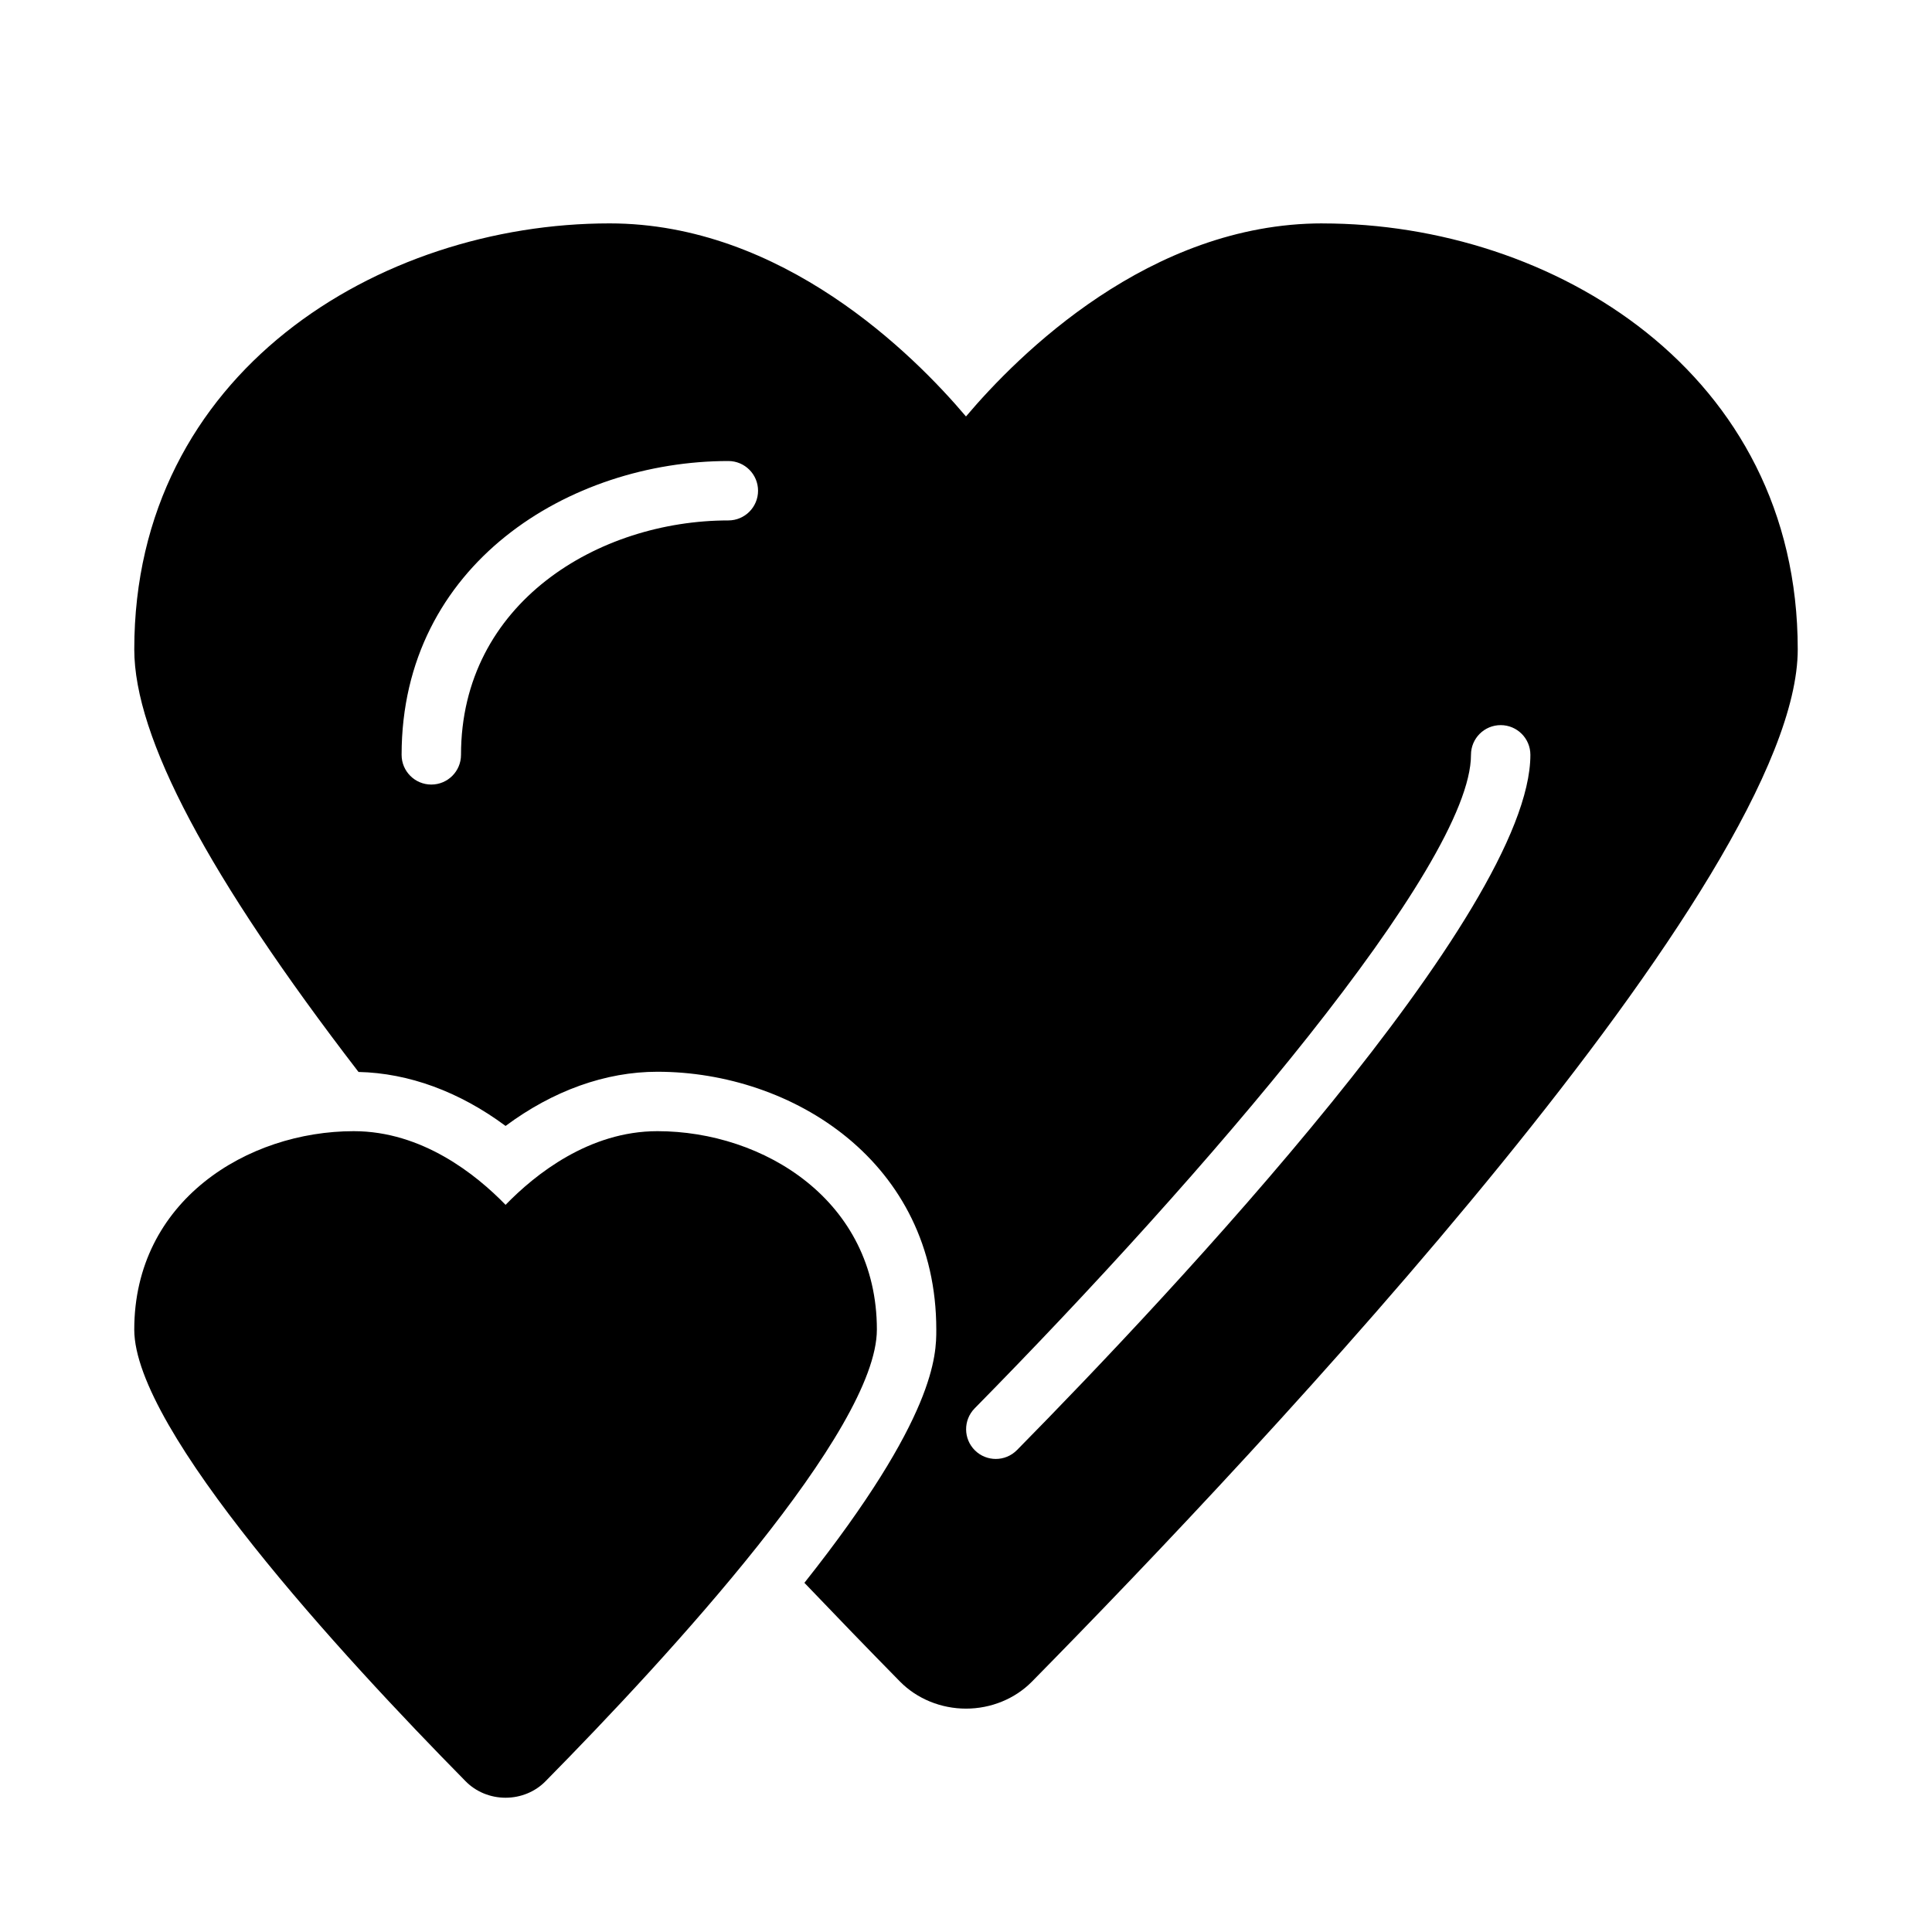
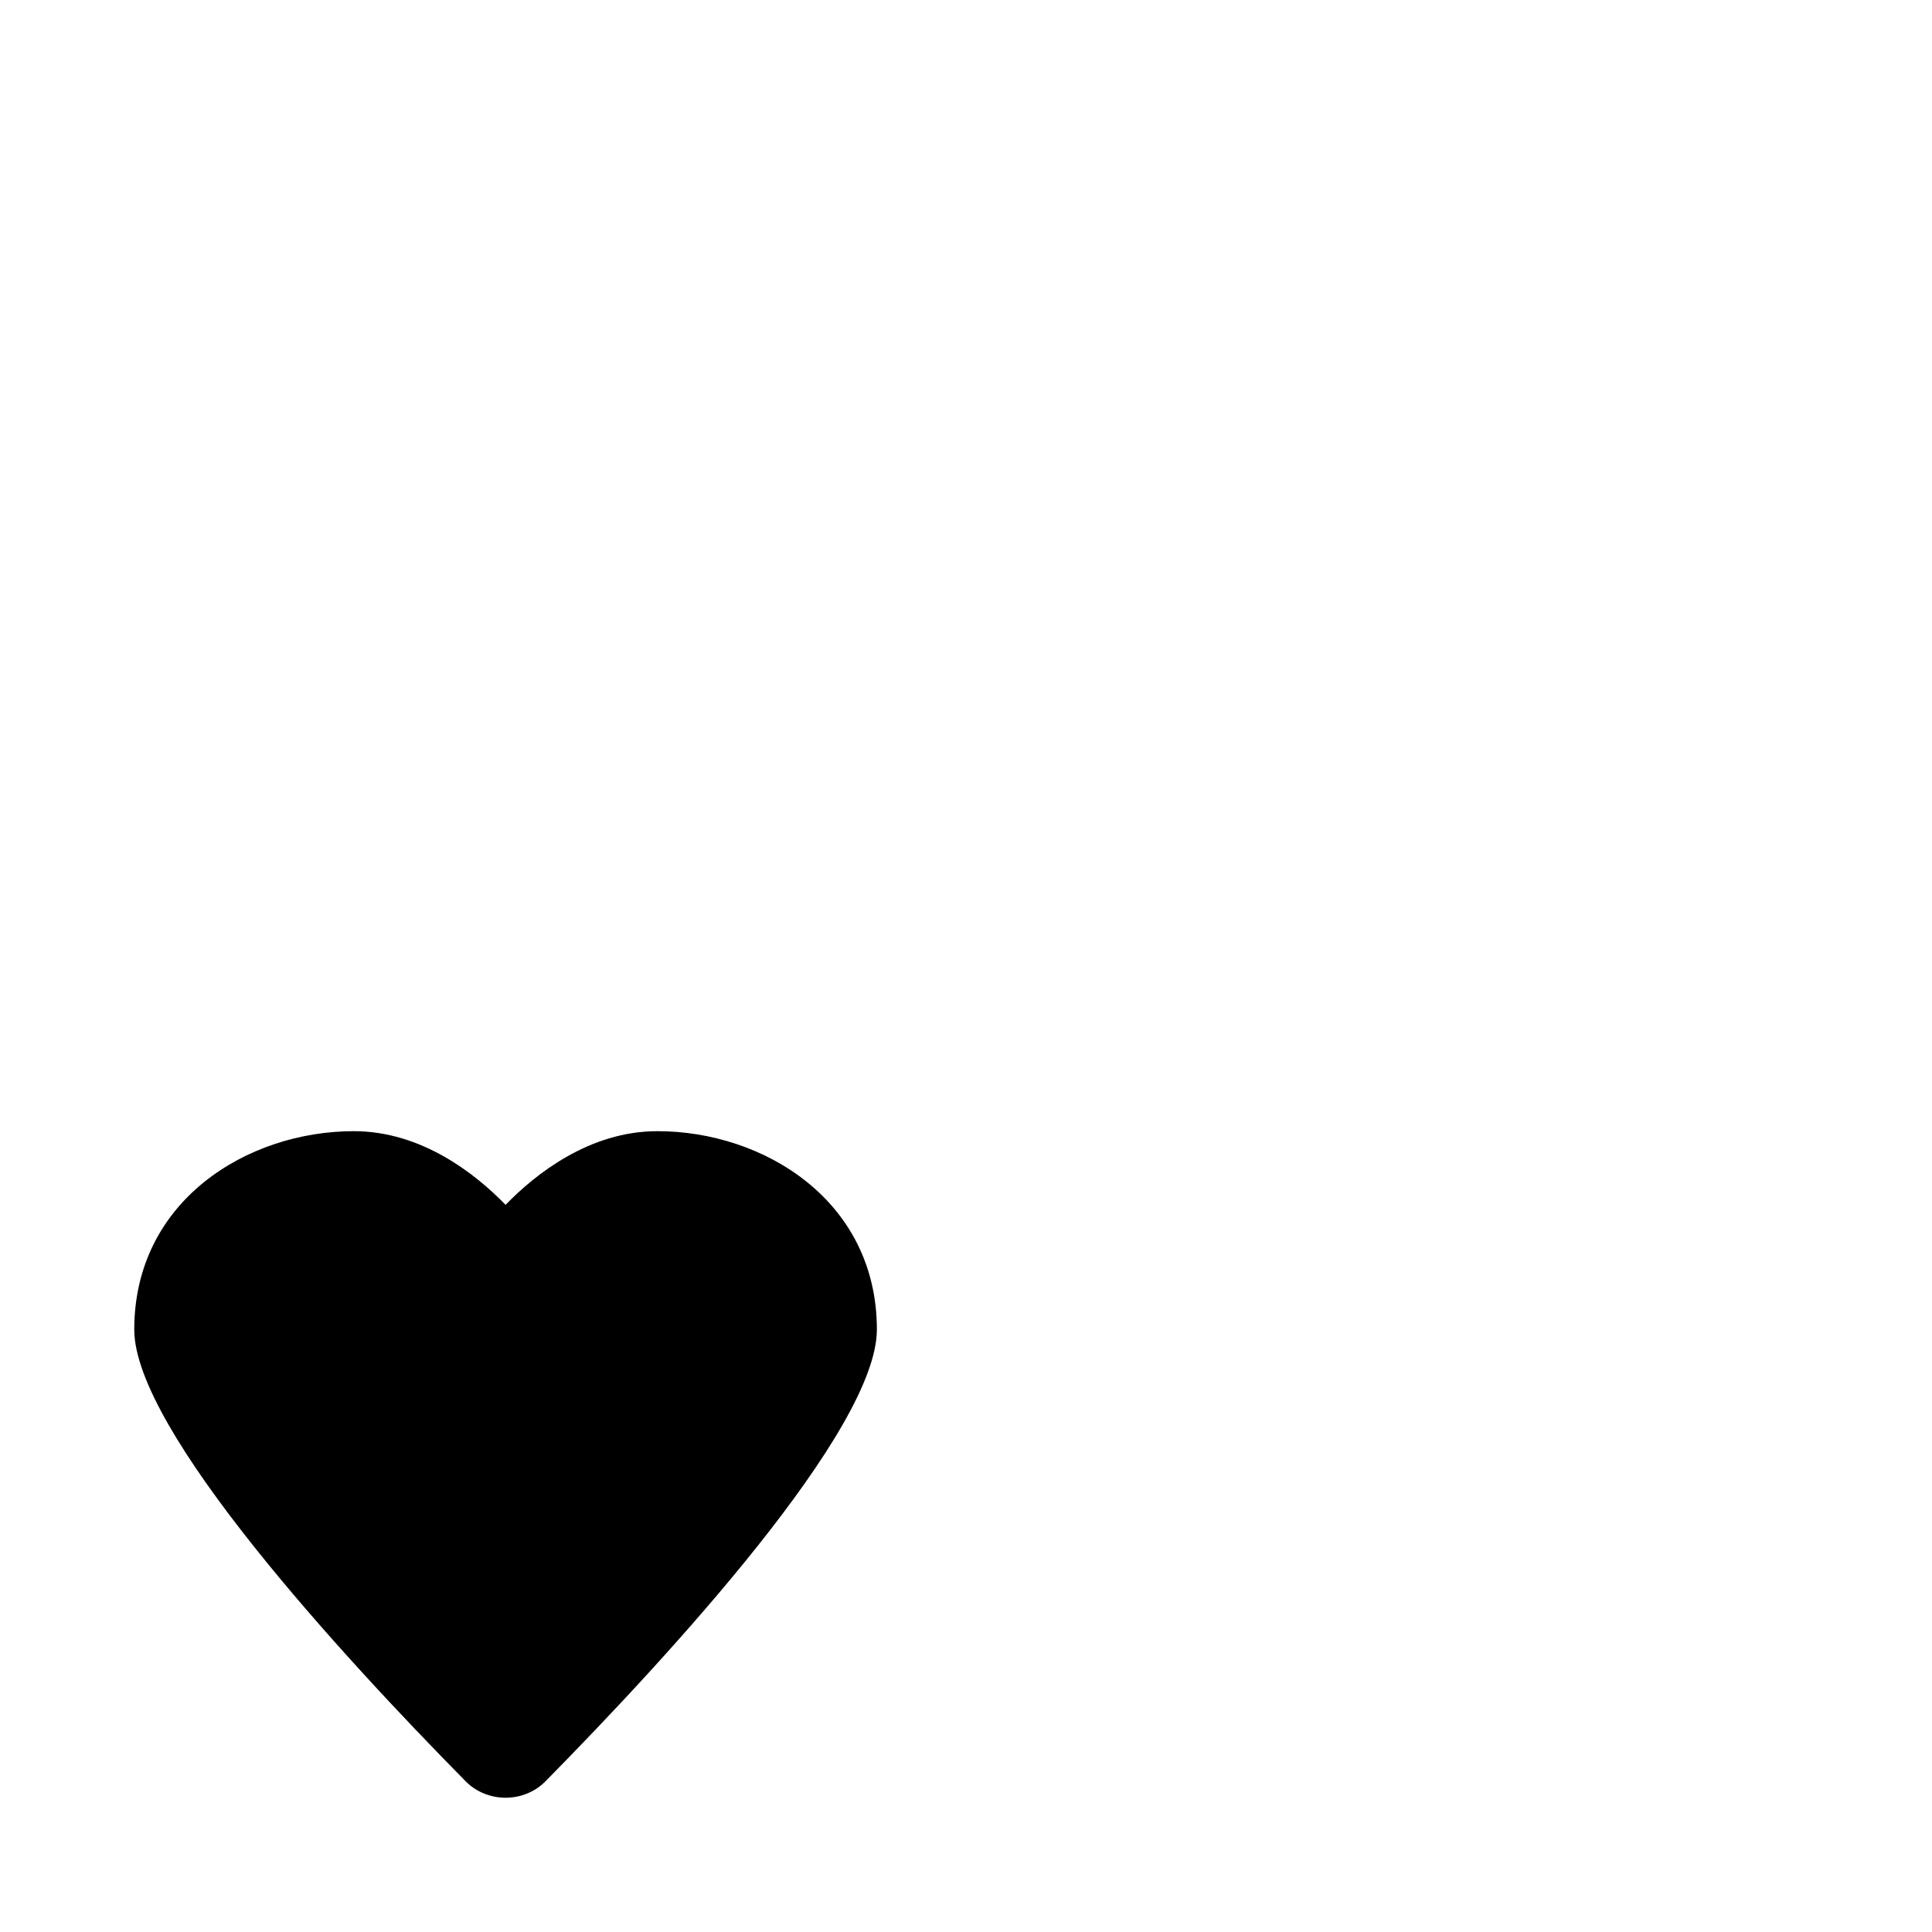
<svg xmlns="http://www.w3.org/2000/svg" fill="#000000" width="800px" height="800px" version="1.1" viewBox="144 144 512 512">
  <g>
-     <path d="m494.46 203.2c-45.816 0-80.609 34.793-94.465 51.168-13.852-16.375-48.648-51.168-94.461-51.168-61.086 0-125.95 39.516-125.95 112.88 0 23.285 19.57 60.191 59.426 112 13.336 0.293 26.781 5.25 38.973 14.305 12.578-9.344 26.48-14.359 40.227-14.359 35.832 0 73.918 23.945 73.918 68.336 0 6.629-0.023 23.074-34.953 67.102 8.5 8.895 17.043 17.734 25.348 26.184 4.488 4.559 10.867 7.156 17.48 7.156s12.988-2.598 17.477-7.164c61.008-61.953 202.94-212.7 202.94-273.55 0-73.367-64.863-112.88-125.95-112.88zm-157.44 78.719c-34.344 0-70.848 21.773-70.848 62.125 0 4.344-3.519 7.871-7.871 7.871-4.352 0-7.871-3.527-7.871-7.871-0.004-50.578 44.605-77.867 86.59-77.867 4.352 0 7.871 3.527 7.871 7.871s-3.519 7.871-7.871 7.871zm76.492 246.36c-1.543 1.566-3.574 2.356-5.613 2.356-1.992 0-3.992-0.754-5.519-2.258-3.102-3.055-3.133-8.039-0.094-11.141 60.68-61.617 131.54-143.95 131.54-173.2 0-4.344 3.519-7.871 7.871-7.871 4.352 0 7.871 3.527 7.871 7.871 0 41.59-95.148 142.71-136.05 184.24z" />
    <path d="m376.38 496.35c0 26.609-54.945 86.355-87.773 119.66-2.754 2.832-6.613 4.406-10.629 4.406s-7.871-1.574-10.629-4.41c-32.824-33.297-87.77-93.043-87.77-119.65 0-34.164 29.992-52.586 58.176-52.586 18.105 0 32.434 11.492 40.227 19.523 7.793-8.031 22.121-19.523 40.227-19.523 28.18 0 58.172 18.422 58.172 52.586z" />
  </g>
</svg>